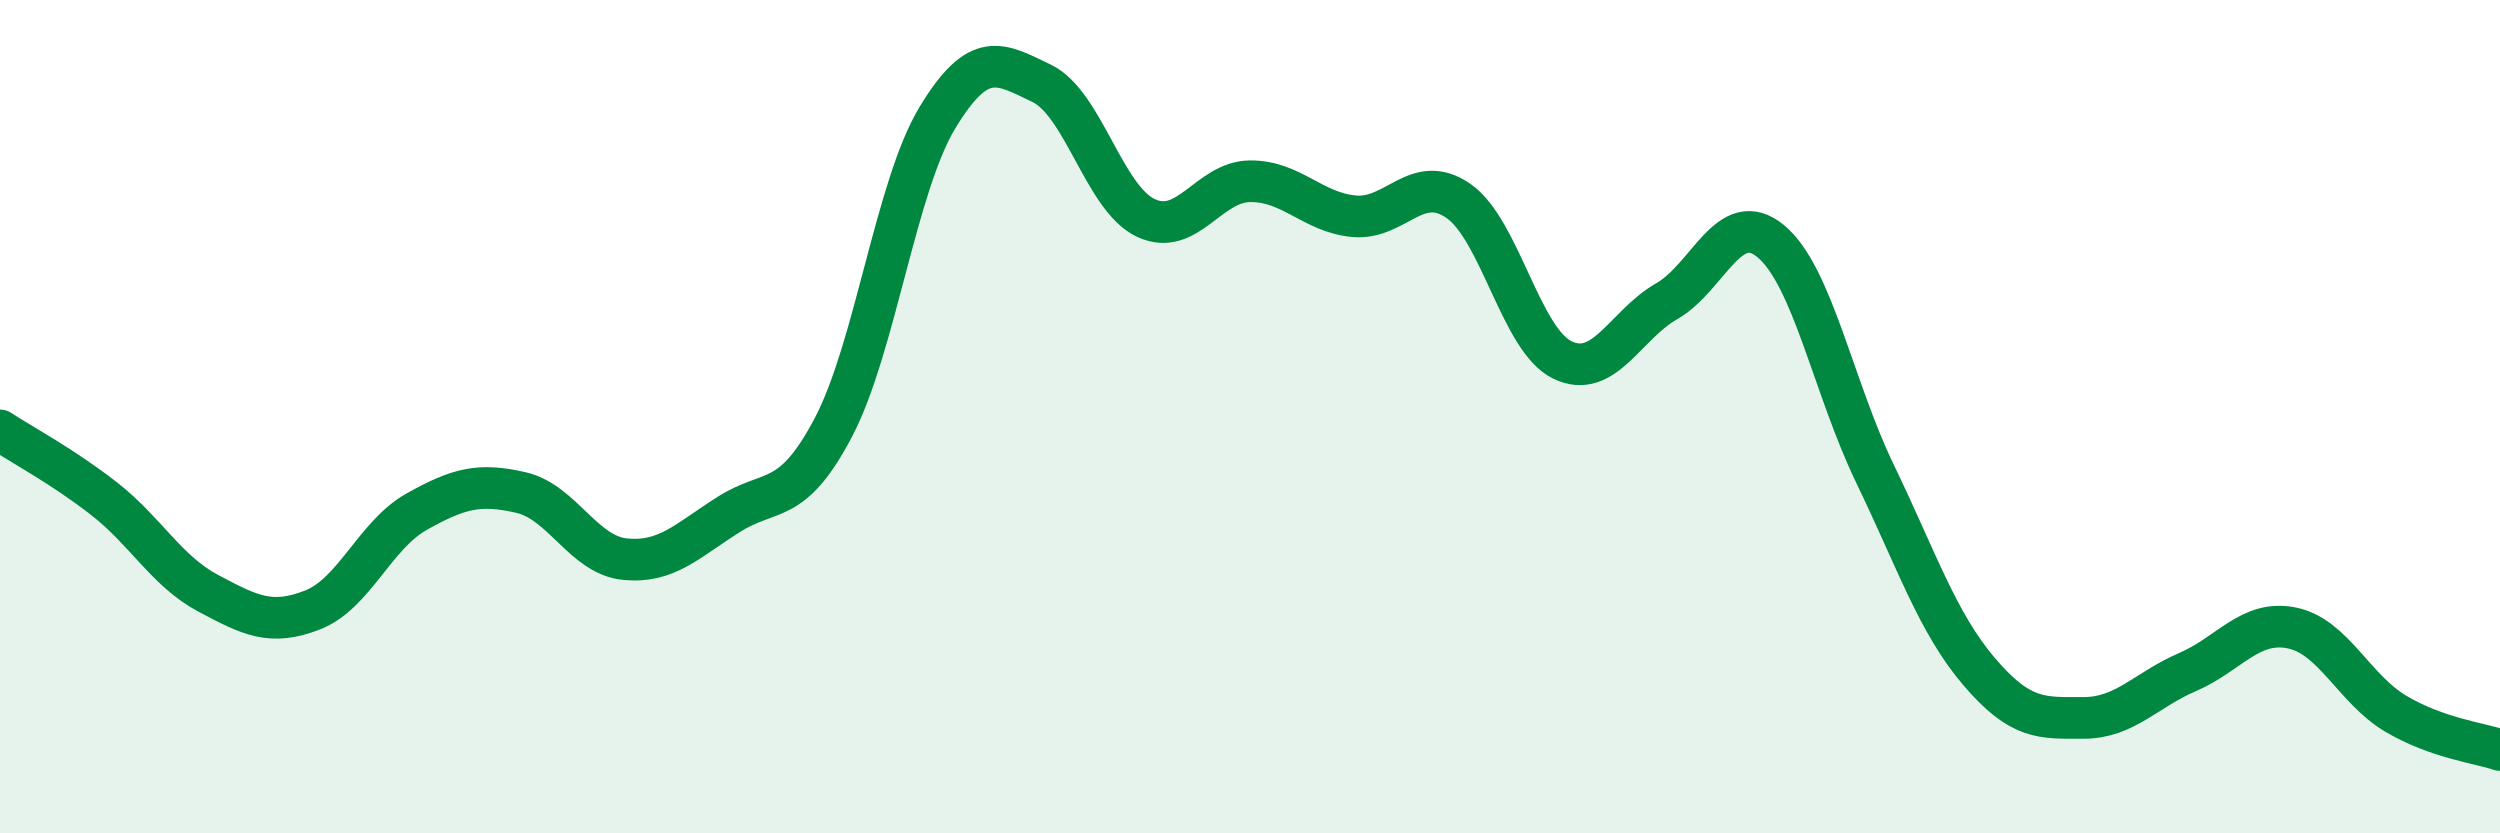
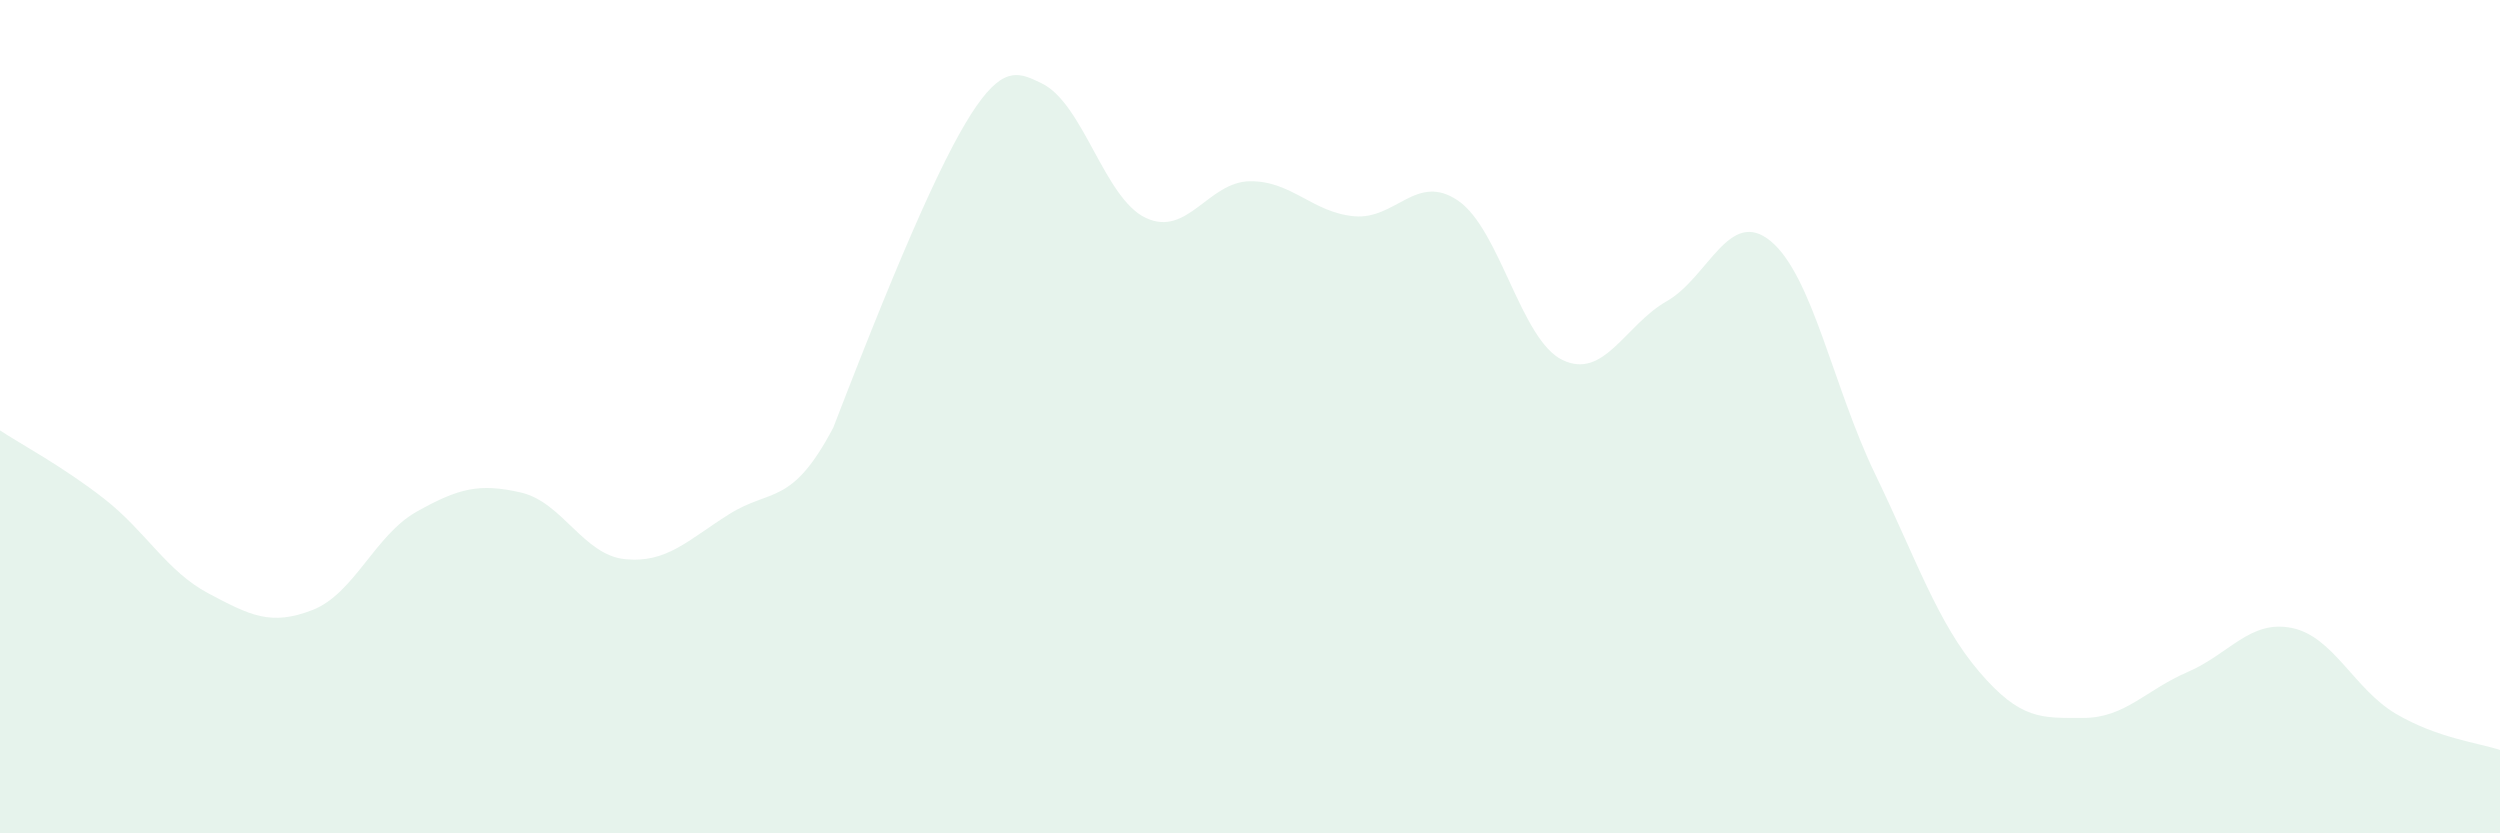
<svg xmlns="http://www.w3.org/2000/svg" width="60" height="20" viewBox="0 0 60 20">
-   <path d="M 0,10.33 C 0.5,10.66 1.5,11.19 2.5,11.97 C 3.5,12.75 4,13.71 5,14.24 C 6,14.77 6.5,15.03 7.5,14.64 C 8.5,14.25 9,12.84 10,12.28 C 11,11.72 11.5,11.59 12.5,11.82 C 13.5,12.05 14,13.32 15,13.42 C 16,13.52 16.5,12.97 17.5,12.34 C 18.5,11.71 19,12.16 20,10.26 C 21,8.36 21.5,4.47 22.5,2.82 C 23.5,1.17 24,1.52 25,2 C 26,2.48 26.5,4.76 27.5,5.23 C 28.5,5.7 29,4.36 30,4.35 C 31,4.34 31.5,5.1 32.5,5.19 C 33.5,5.28 34,4.13 35,4.82 C 36,5.51 36.5,8.16 37.5,8.64 C 38.5,9.12 39,7.8 40,7.23 C 41,6.66 41.5,4.96 42.5,5.79 C 43.5,6.62 44,9.3 45,11.37 C 46,13.44 46.5,14.95 47.5,16.12 C 48.5,17.29 49,17.23 50,17.23 C 51,17.23 51.5,16.56 52.5,16.13 C 53.5,15.7 54,14.87 55,15.07 C 56,15.27 56.5,16.54 57.5,17.13 C 58.5,17.72 59.5,17.83 60,18L60 20L0 20Z" fill="#008740" opacity="0.1" stroke-linecap="round" stroke-linejoin="round" />
-   <path d="M 0,10.33 C 0.5,10.66 1.5,11.19 2.5,11.97 C 3.5,12.75 4,13.71 5,14.24 C 6,14.77 6.5,15.03 7.5,14.64 C 8.5,14.25 9,12.84 10,12.28 C 11,11.72 11.5,11.59 12.5,11.82 C 13.5,12.05 14,13.32 15,13.42 C 16,13.52 16.5,12.97 17.5,12.34 C 18.5,11.71 19,12.16 20,10.26 C 21,8.36 21.5,4.47 22.5,2.82 C 23.5,1.17 24,1.52 25,2 C 26,2.48 26.5,4.76 27.5,5.23 C 28.5,5.7 29,4.36 30,4.35 C 31,4.34 31.5,5.1 32.5,5.19 C 33.5,5.28 34,4.13 35,4.82 C 36,5.51 36.5,8.16 37.5,8.64 C 38.5,9.12 39,7.8 40,7.23 C 41,6.66 41.5,4.96 42.5,5.79 C 43.5,6.62 44,9.3 45,11.37 C 46,13.44 46.5,14.95 47.5,16.12 C 48.5,17.29 49,17.23 50,17.23 C 51,17.23 51.5,16.56 52.5,16.13 C 53.5,15.7 54,14.87 55,15.07 C 56,15.27 56.5,16.54 57.5,17.13 C 58.5,17.72 59.5,17.83 60,18" stroke="#008740" stroke-width="1" fill="none" stroke-linecap="round" stroke-linejoin="round" />
+   <path d="M 0,10.33 C 0.5,10.66 1.5,11.19 2.5,11.97 C 3.5,12.75 4,13.71 5,14.24 C 6,14.77 6.5,15.03 7.5,14.64 C 8.5,14.25 9,12.84 10,12.28 C 11,11.72 11.5,11.59 12.5,11.82 C 13.5,12.05 14,13.32 15,13.42 C 16,13.52 16.5,12.97 17.5,12.34 C 18.5,11.71 19,12.16 20,10.26 C 23.5,1.17 24,1.52 25,2 C 26,2.48 26.5,4.76 27.5,5.23 C 28.5,5.7 29,4.36 30,4.35 C 31,4.34 31.5,5.1 32.5,5.19 C 33.5,5.28 34,4.13 35,4.82 C 36,5.51 36.5,8.16 37.5,8.64 C 38.5,9.12 39,7.8 40,7.23 C 41,6.66 41.5,4.96 42.5,5.79 C 43.5,6.62 44,9.3 45,11.37 C 46,13.44 46.5,14.95 47.5,16.12 C 48.5,17.29 49,17.23 50,17.23 C 51,17.23 51.5,16.56 52.5,16.13 C 53.5,15.7 54,14.87 55,15.07 C 56,15.27 56.5,16.54 57.5,17.13 C 58.5,17.72 59.5,17.83 60,18L60 20L0 20Z" fill="#008740" opacity="0.1" stroke-linecap="round" stroke-linejoin="round" />
</svg>